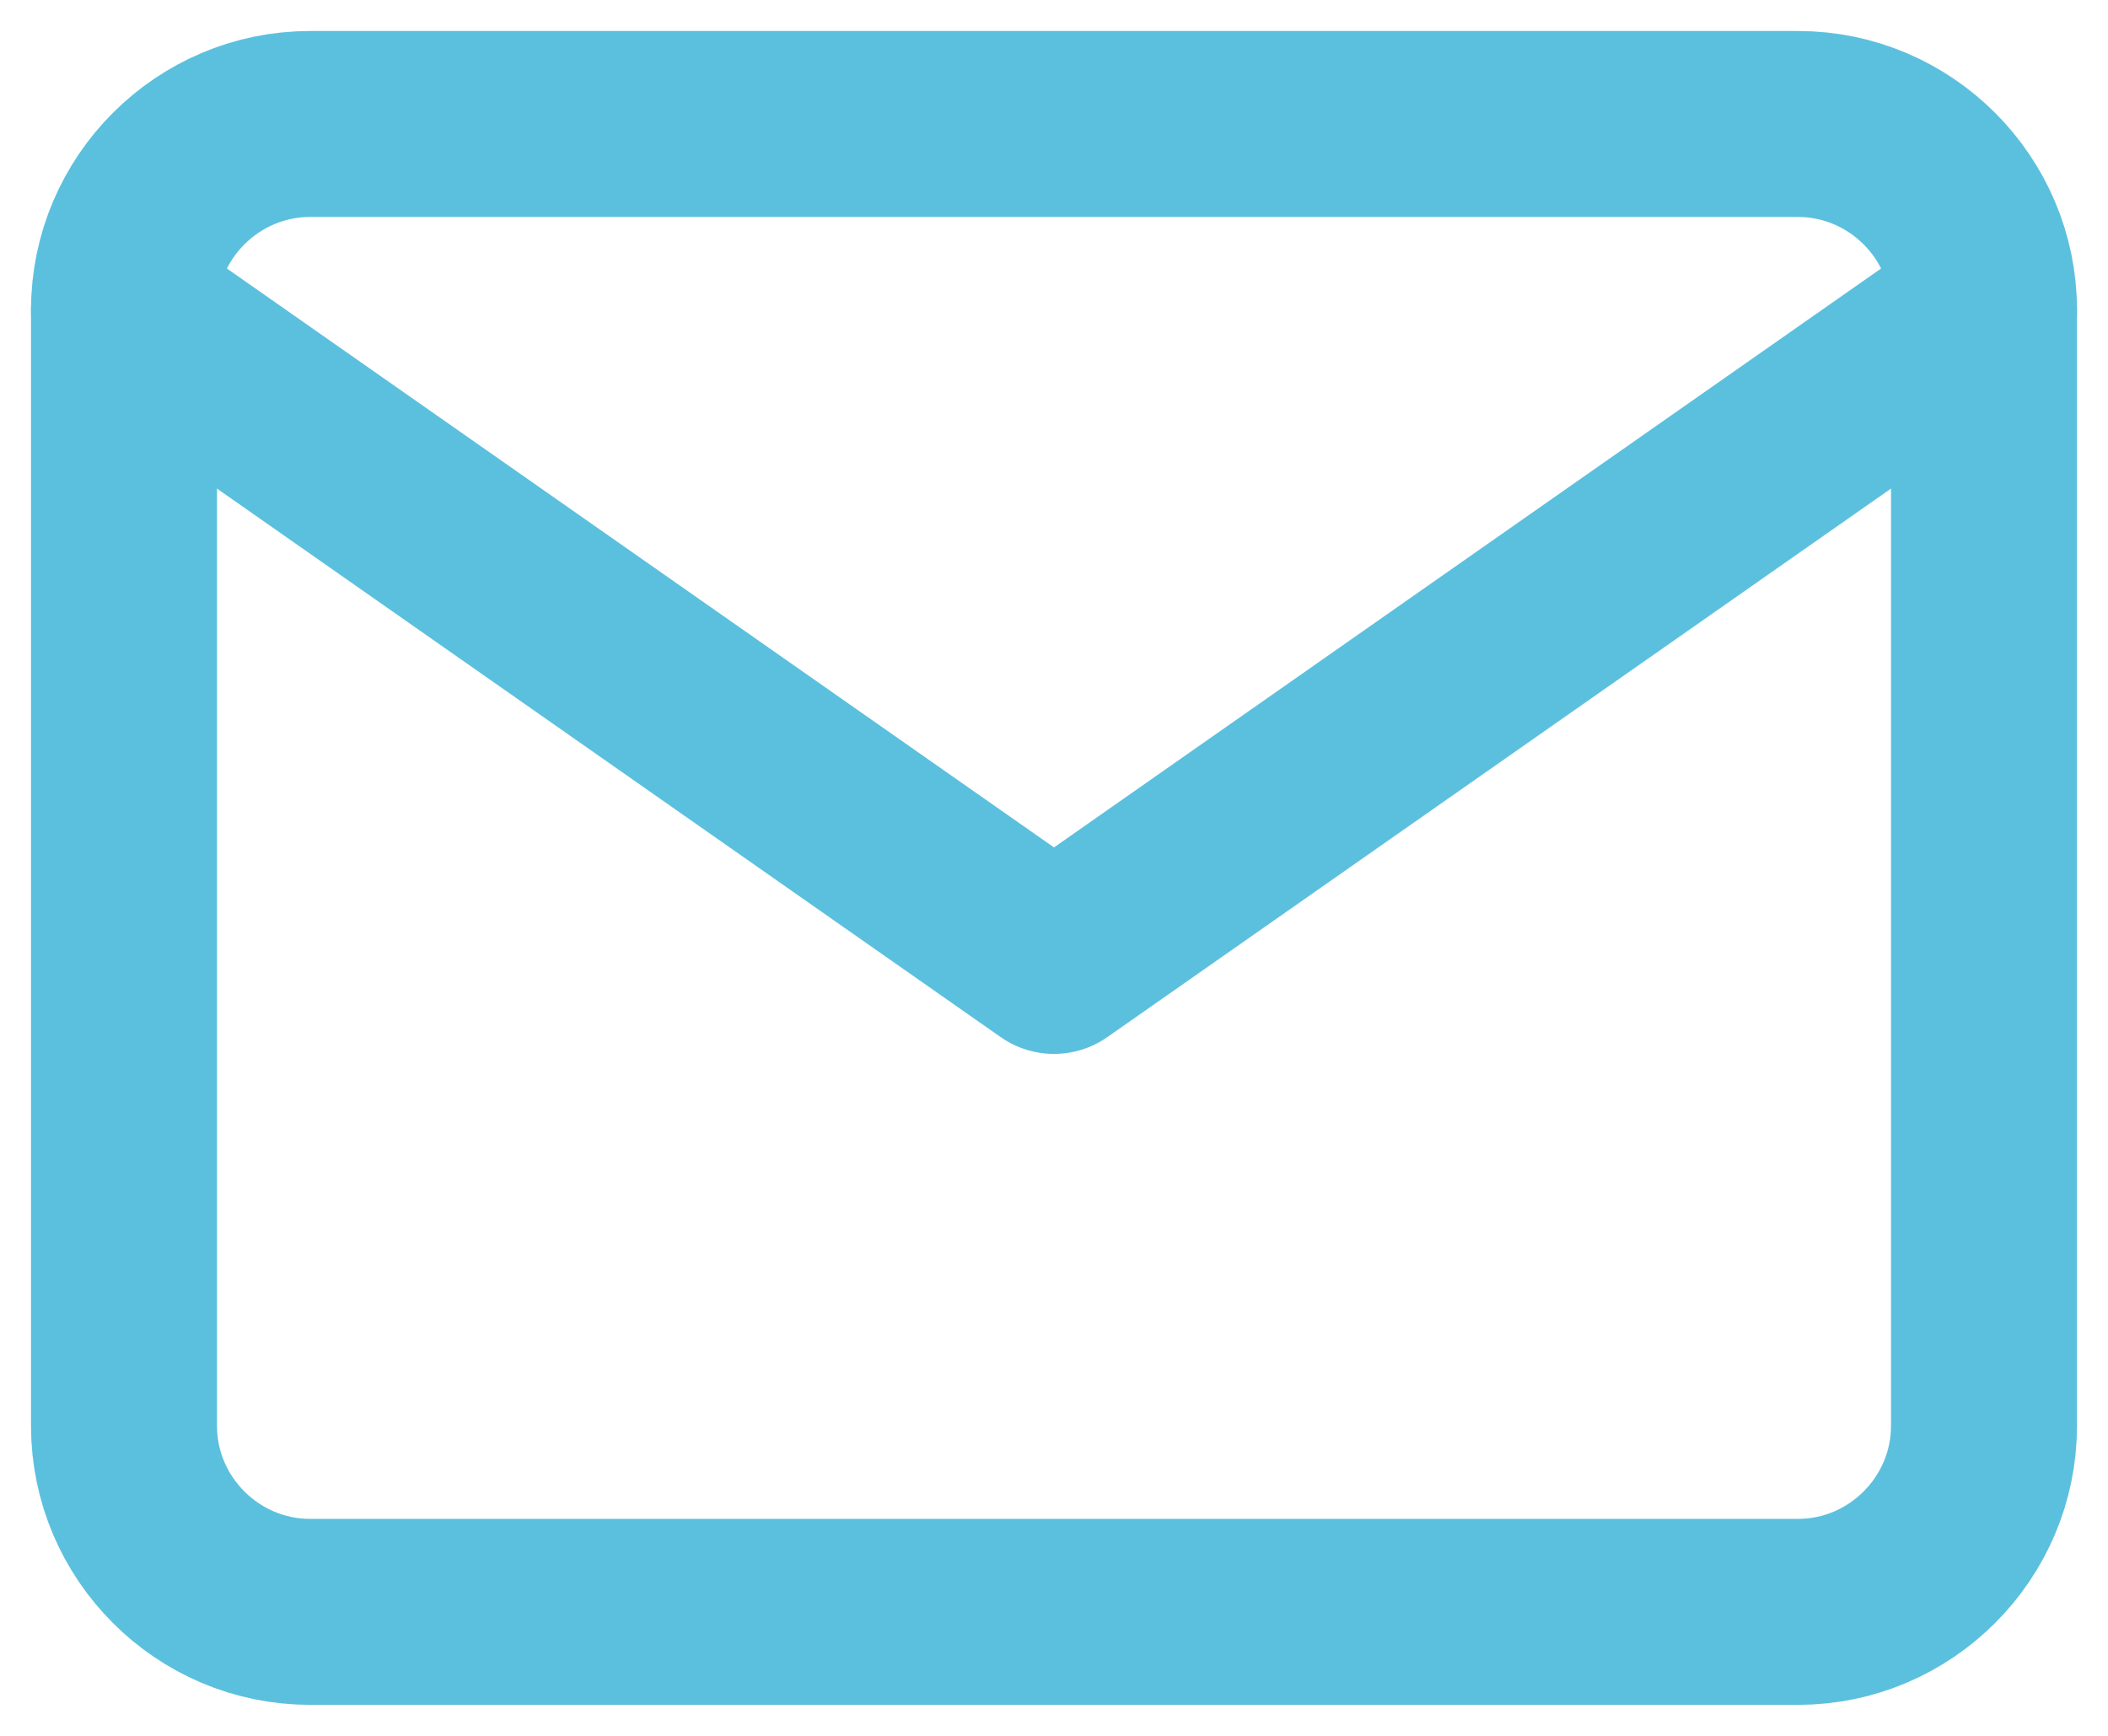
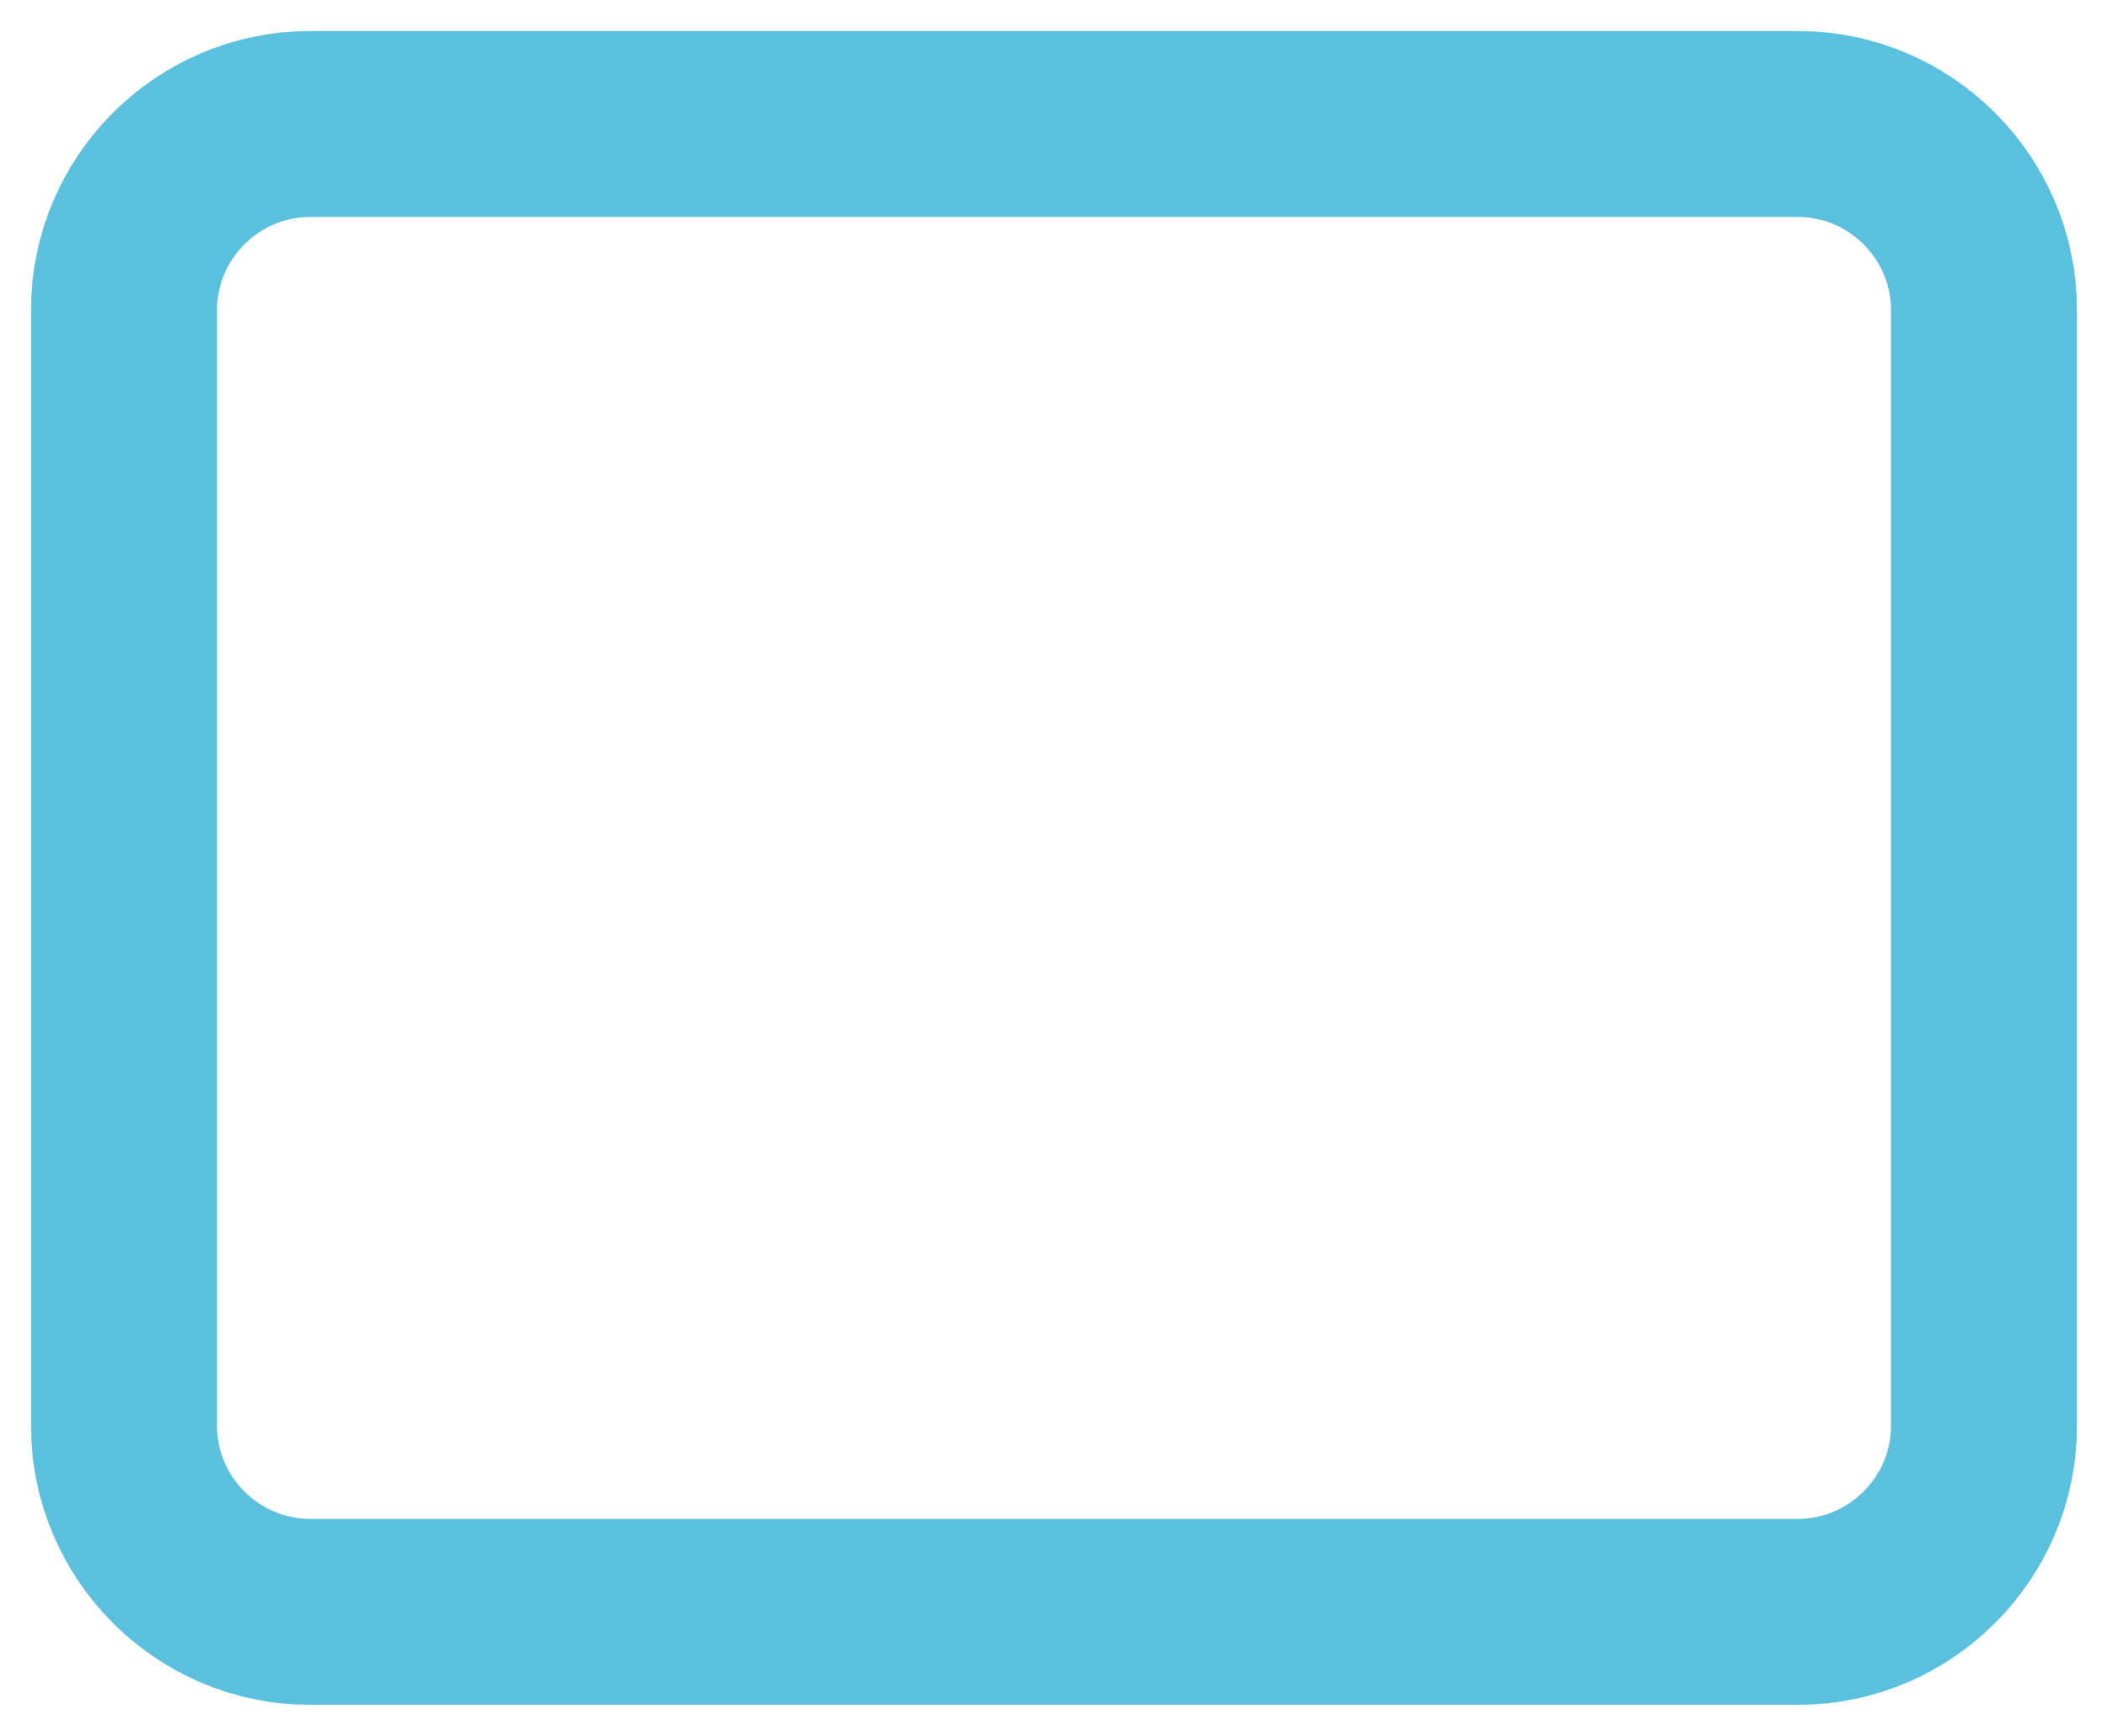
<svg xmlns="http://www.w3.org/2000/svg" width="34px" height="28px" viewBox="0 0 34 28" version="1.1">
  <title>6D223EF2-DCF0-4CA0-861B-54E2296BA8B2</title>
  <desc>Created with sketchtool.</desc>
  <g id="Desktop" stroke="none" stroke-width="1" fill="none" fill-rule="evenodd" stroke-linecap="round" stroke-linejoin="round">
    <g id="Complaints" transform="translate(-818, -3337)" stroke="#5bc0de" stroke-width="3">
      <g id="Get-in-touch" transform="translate(0, 3018)">
        <g id="Contact" transform="translate(517, 321)">
          <g id="Email" transform="translate(303, 0)">
            <g id="Icons/mail">
              <path d="M3,0 L27,0 C28.65,0 30,1.35 30,3 L30,21 C30,22.65 28.65,24 27,24 L3,24 C1.35,24 0,22.65 0,21 L0,3 C0,1.35 1.35,0 3,0 Z" id="Path" />
-               <polyline id="Path" points="30 3 15 13.5 0 3" />
            </g>
          </g>
        </g>
      </g>
    </g>
  </g>
</svg>